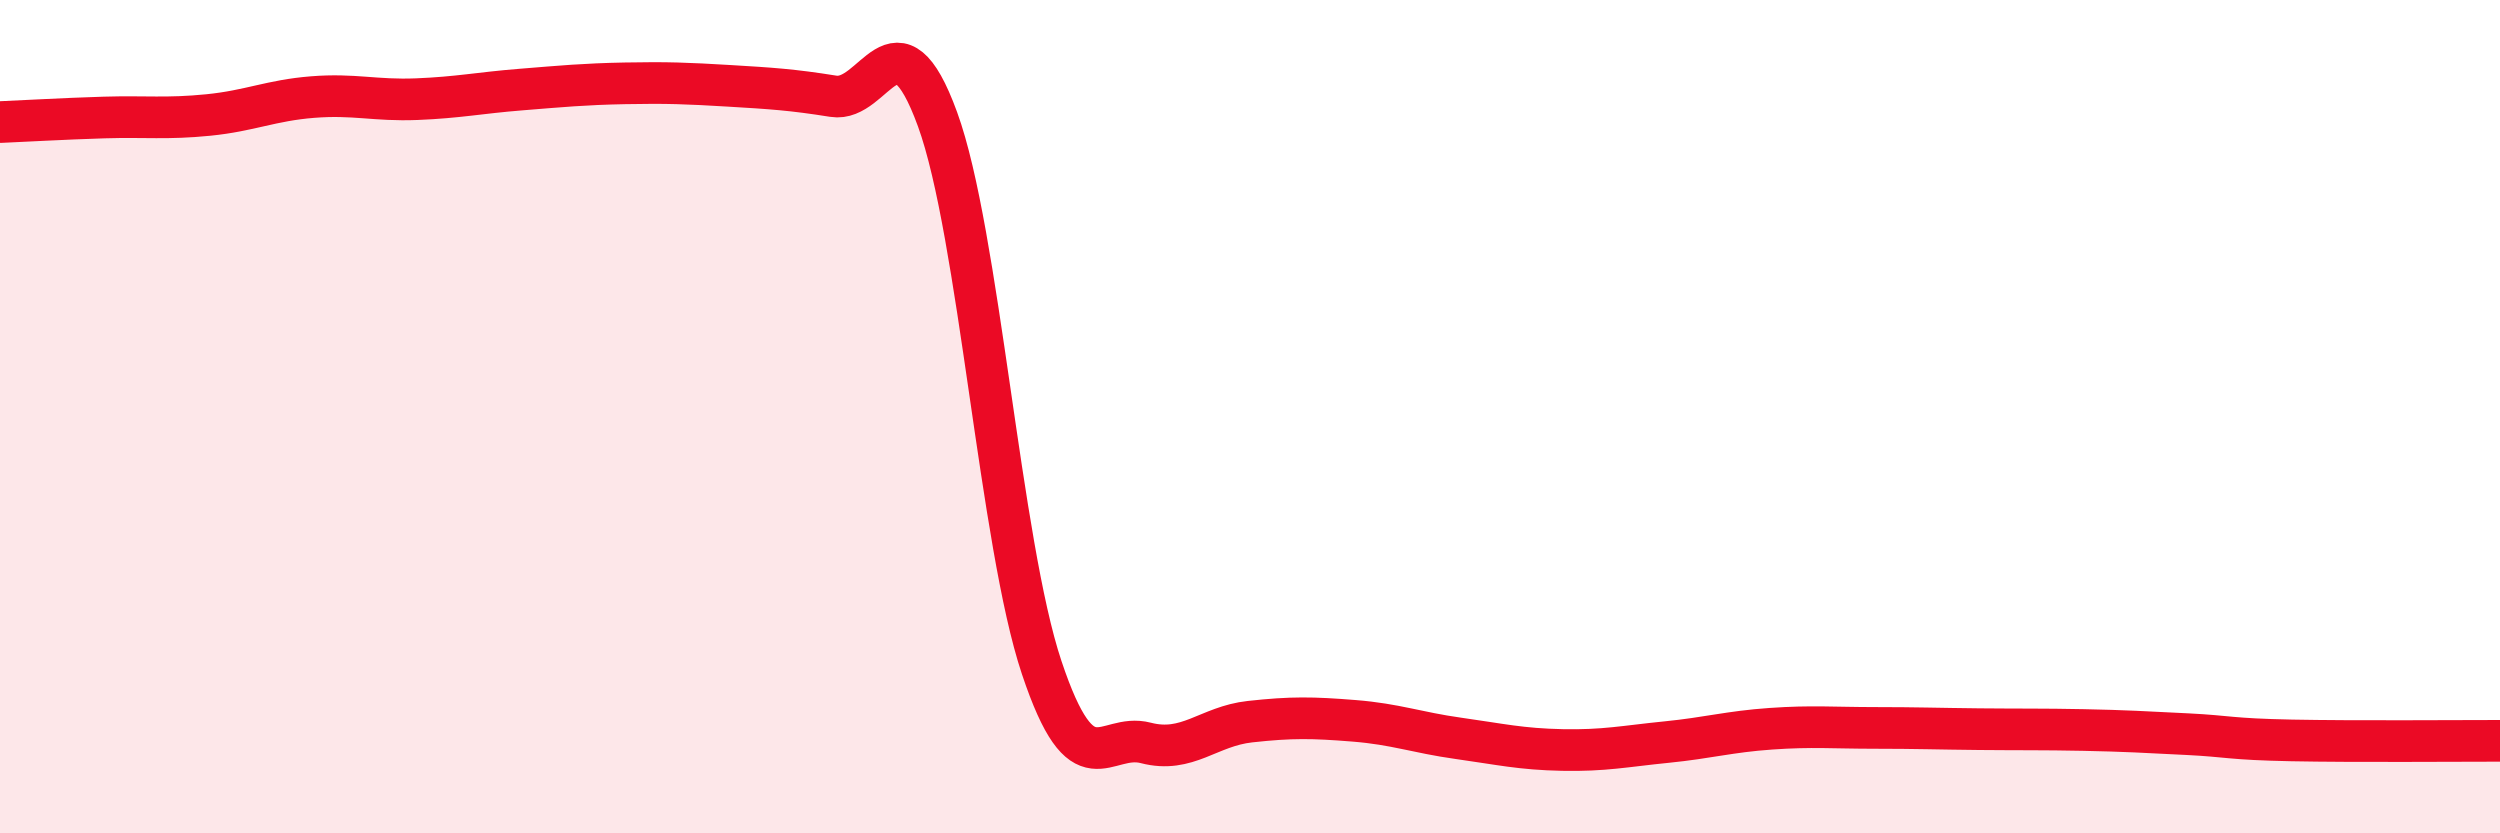
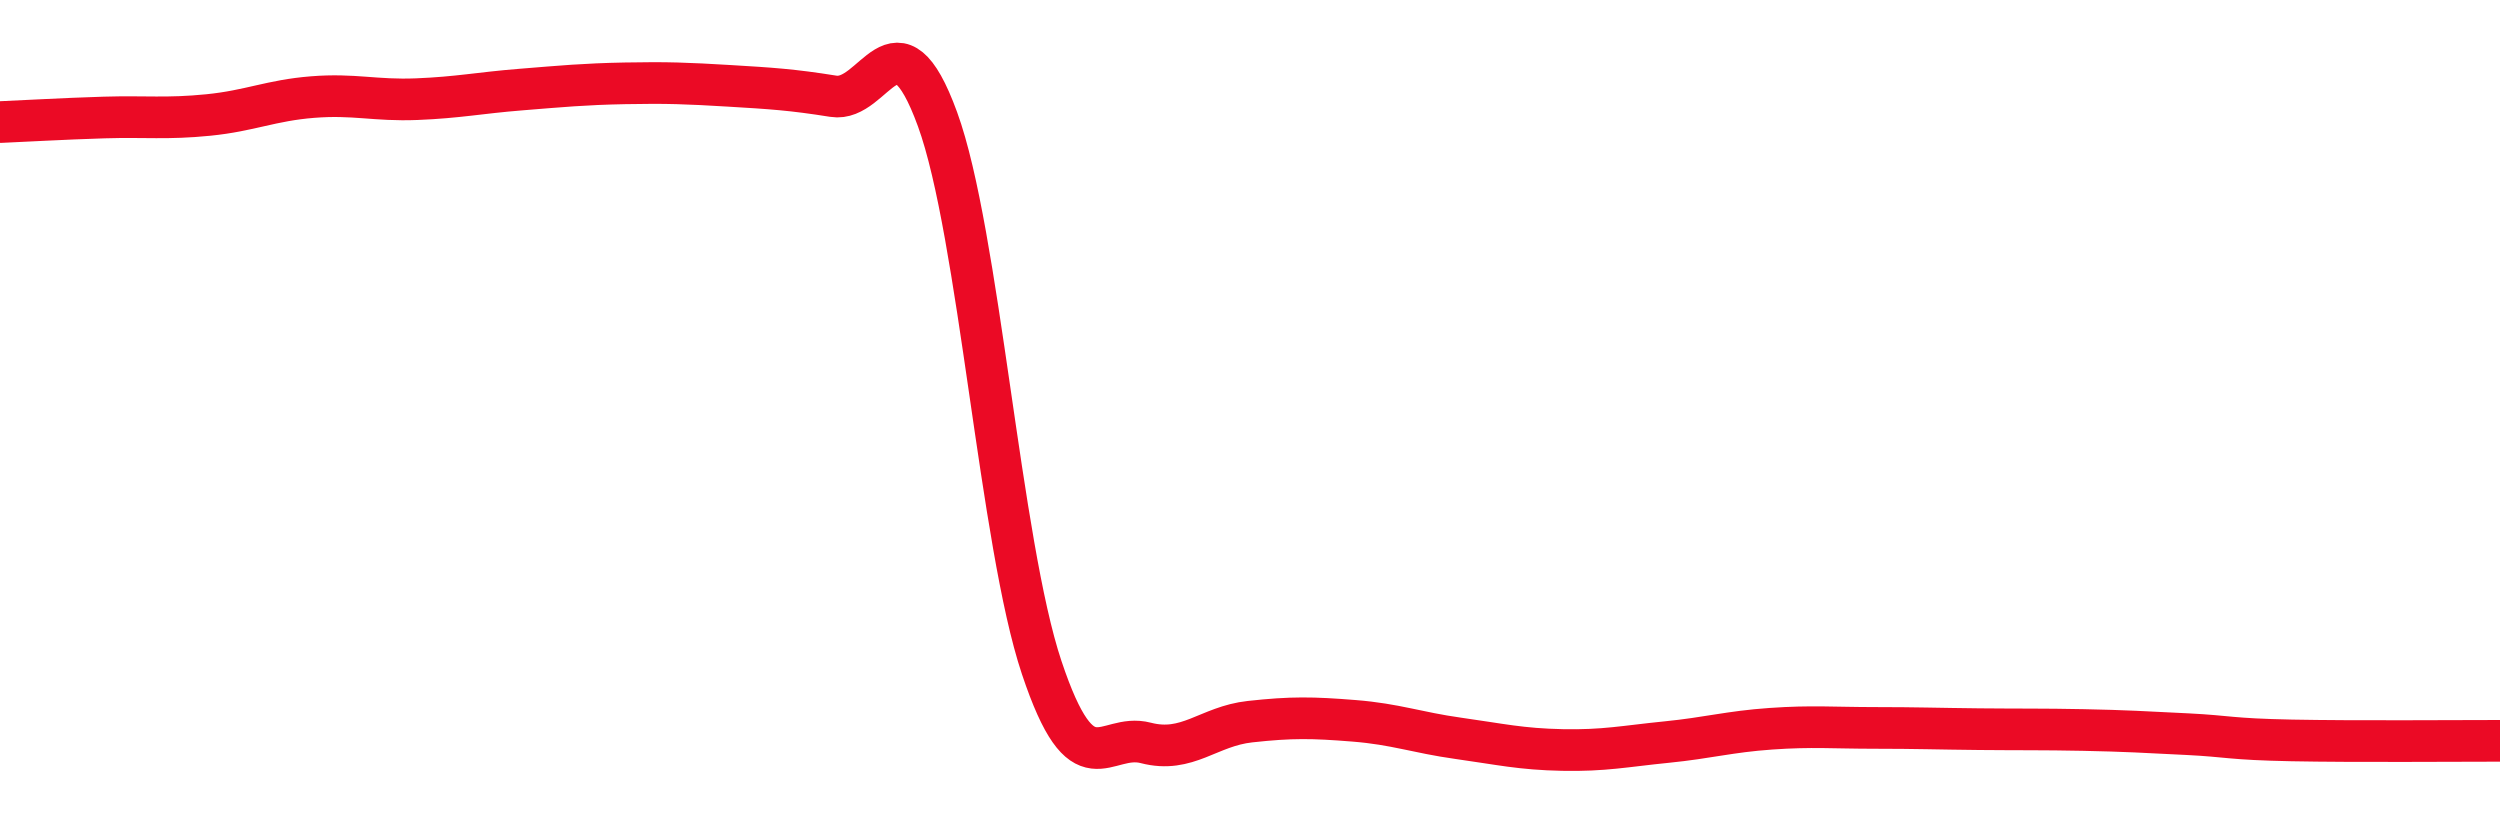
<svg xmlns="http://www.w3.org/2000/svg" width="60" height="20" viewBox="0 0 60 20">
-   <path d="M 0,2.93 C 0.5,2.91 1.5,2.85 2.5,2.82 C 3.5,2.79 4,2.86 5,2.76 C 6,2.66 6.5,2.41 7.5,2.33 C 8.5,2.25 9,2.42 10,2.38 C 11,2.34 11.5,2.23 12.5,2.15 C 13.5,2.07 14,2.02 15,2 C 16,1.98 16.5,2 17.5,2.06 C 18.5,2.12 19,2.15 20,2.31 C 21,2.47 21.5,0.12 22.5,2.86 C 23.5,5.6 24,13.03 25,16.02 C 26,19.01 26.5,17.57 27.5,17.83 C 28.5,18.09 29,17.43 30,17.32 C 31,17.21 31.5,17.22 32.5,17.3 C 33.5,17.38 34,17.58 35,17.72 C 36,17.86 36.5,17.98 37.5,18 C 38.5,18.02 39,17.91 40,17.81 C 41,17.71 41.5,17.56 42.5,17.49 C 43.5,17.42 44,17.47 45,17.47 C 46,17.47 46.5,17.49 47.5,17.5 C 48.5,17.51 49,17.5 50,17.52 C 51,17.54 51.5,17.57 52.5,17.62 C 53.5,17.67 53.5,17.74 55,17.77 C 56.5,17.8 59,17.78 60,17.78L60 20L0 20Z" fill="#EB0A25" opacity="0.1" stroke-linecap="round" stroke-linejoin="round" />
  <path d="M 0,2.93 C 0.5,2.91 1.5,2.85 2.5,2.82 C 3.5,2.79 4,2.86 5,2.76 C 6,2.66 6.5,2.41 7.5,2.33 C 8.5,2.25 9,2.42 10,2.38 C 11,2.34 11.5,2.23 12.5,2.15 C 13.5,2.07 14,2.02 15,2 C 16,1.98 16.5,2 17.5,2.06 C 18.5,2.12 19,2.15 20,2.31 C 21,2.47 21.5,0.12 22.5,2.86 C 23.5,5.6 24,13.03 25,16.02 C 26,19.01 26.5,17.57 27.5,17.83 C 28.5,18.09 29,17.43 30,17.32 C 31,17.21 31.5,17.22 32.5,17.3 C 33.5,17.38 34,17.58 35,17.72 C 36,17.86 36.5,17.98 37.5,18 C 38.5,18.02 39,17.91 40,17.81 C 41,17.71 41.5,17.56 42.5,17.49 C 43.5,17.42 44,17.47 45,17.47 C 46,17.47 46.5,17.49 47.5,17.5 C 48.5,17.51 49,17.5 50,17.52 C 51,17.54 51.5,17.57 52.5,17.62 C 53.5,17.67 53.5,17.74 55,17.77 C 56.5,17.8 59,17.78 60,17.78" stroke="#EB0A25" stroke-width="1" fill="none" stroke-linecap="round" stroke-linejoin="round" />
</svg>